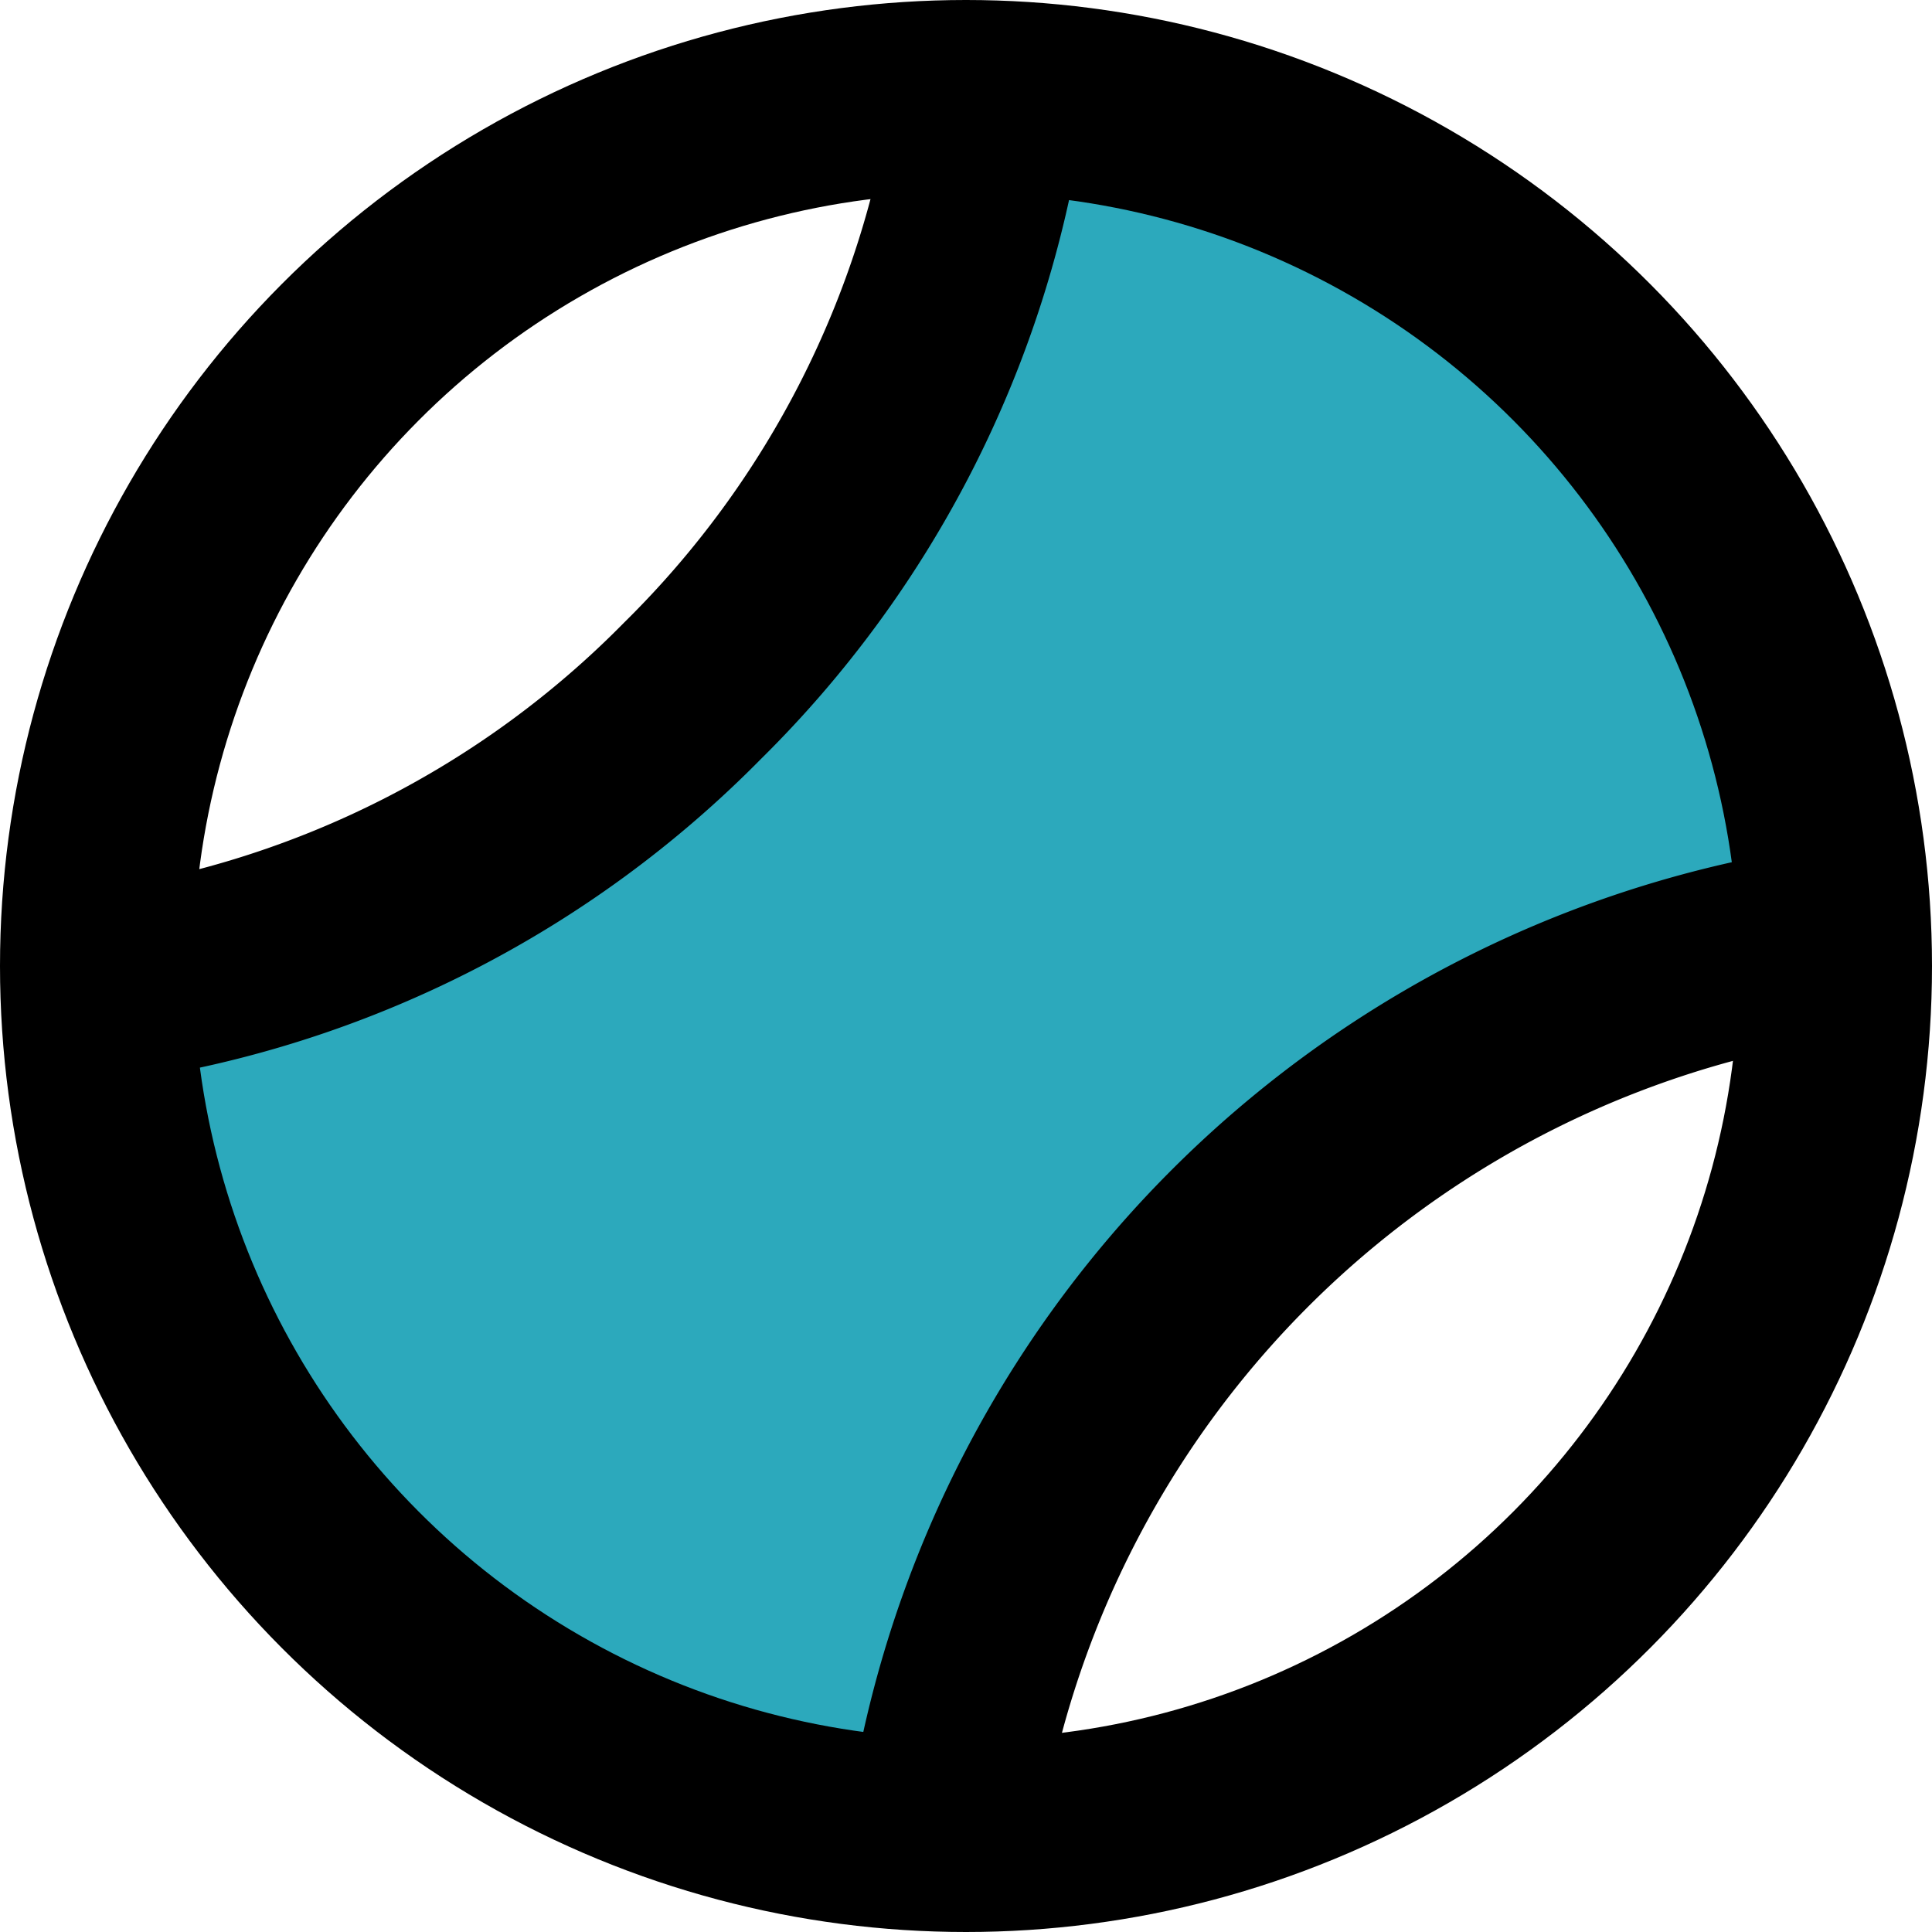
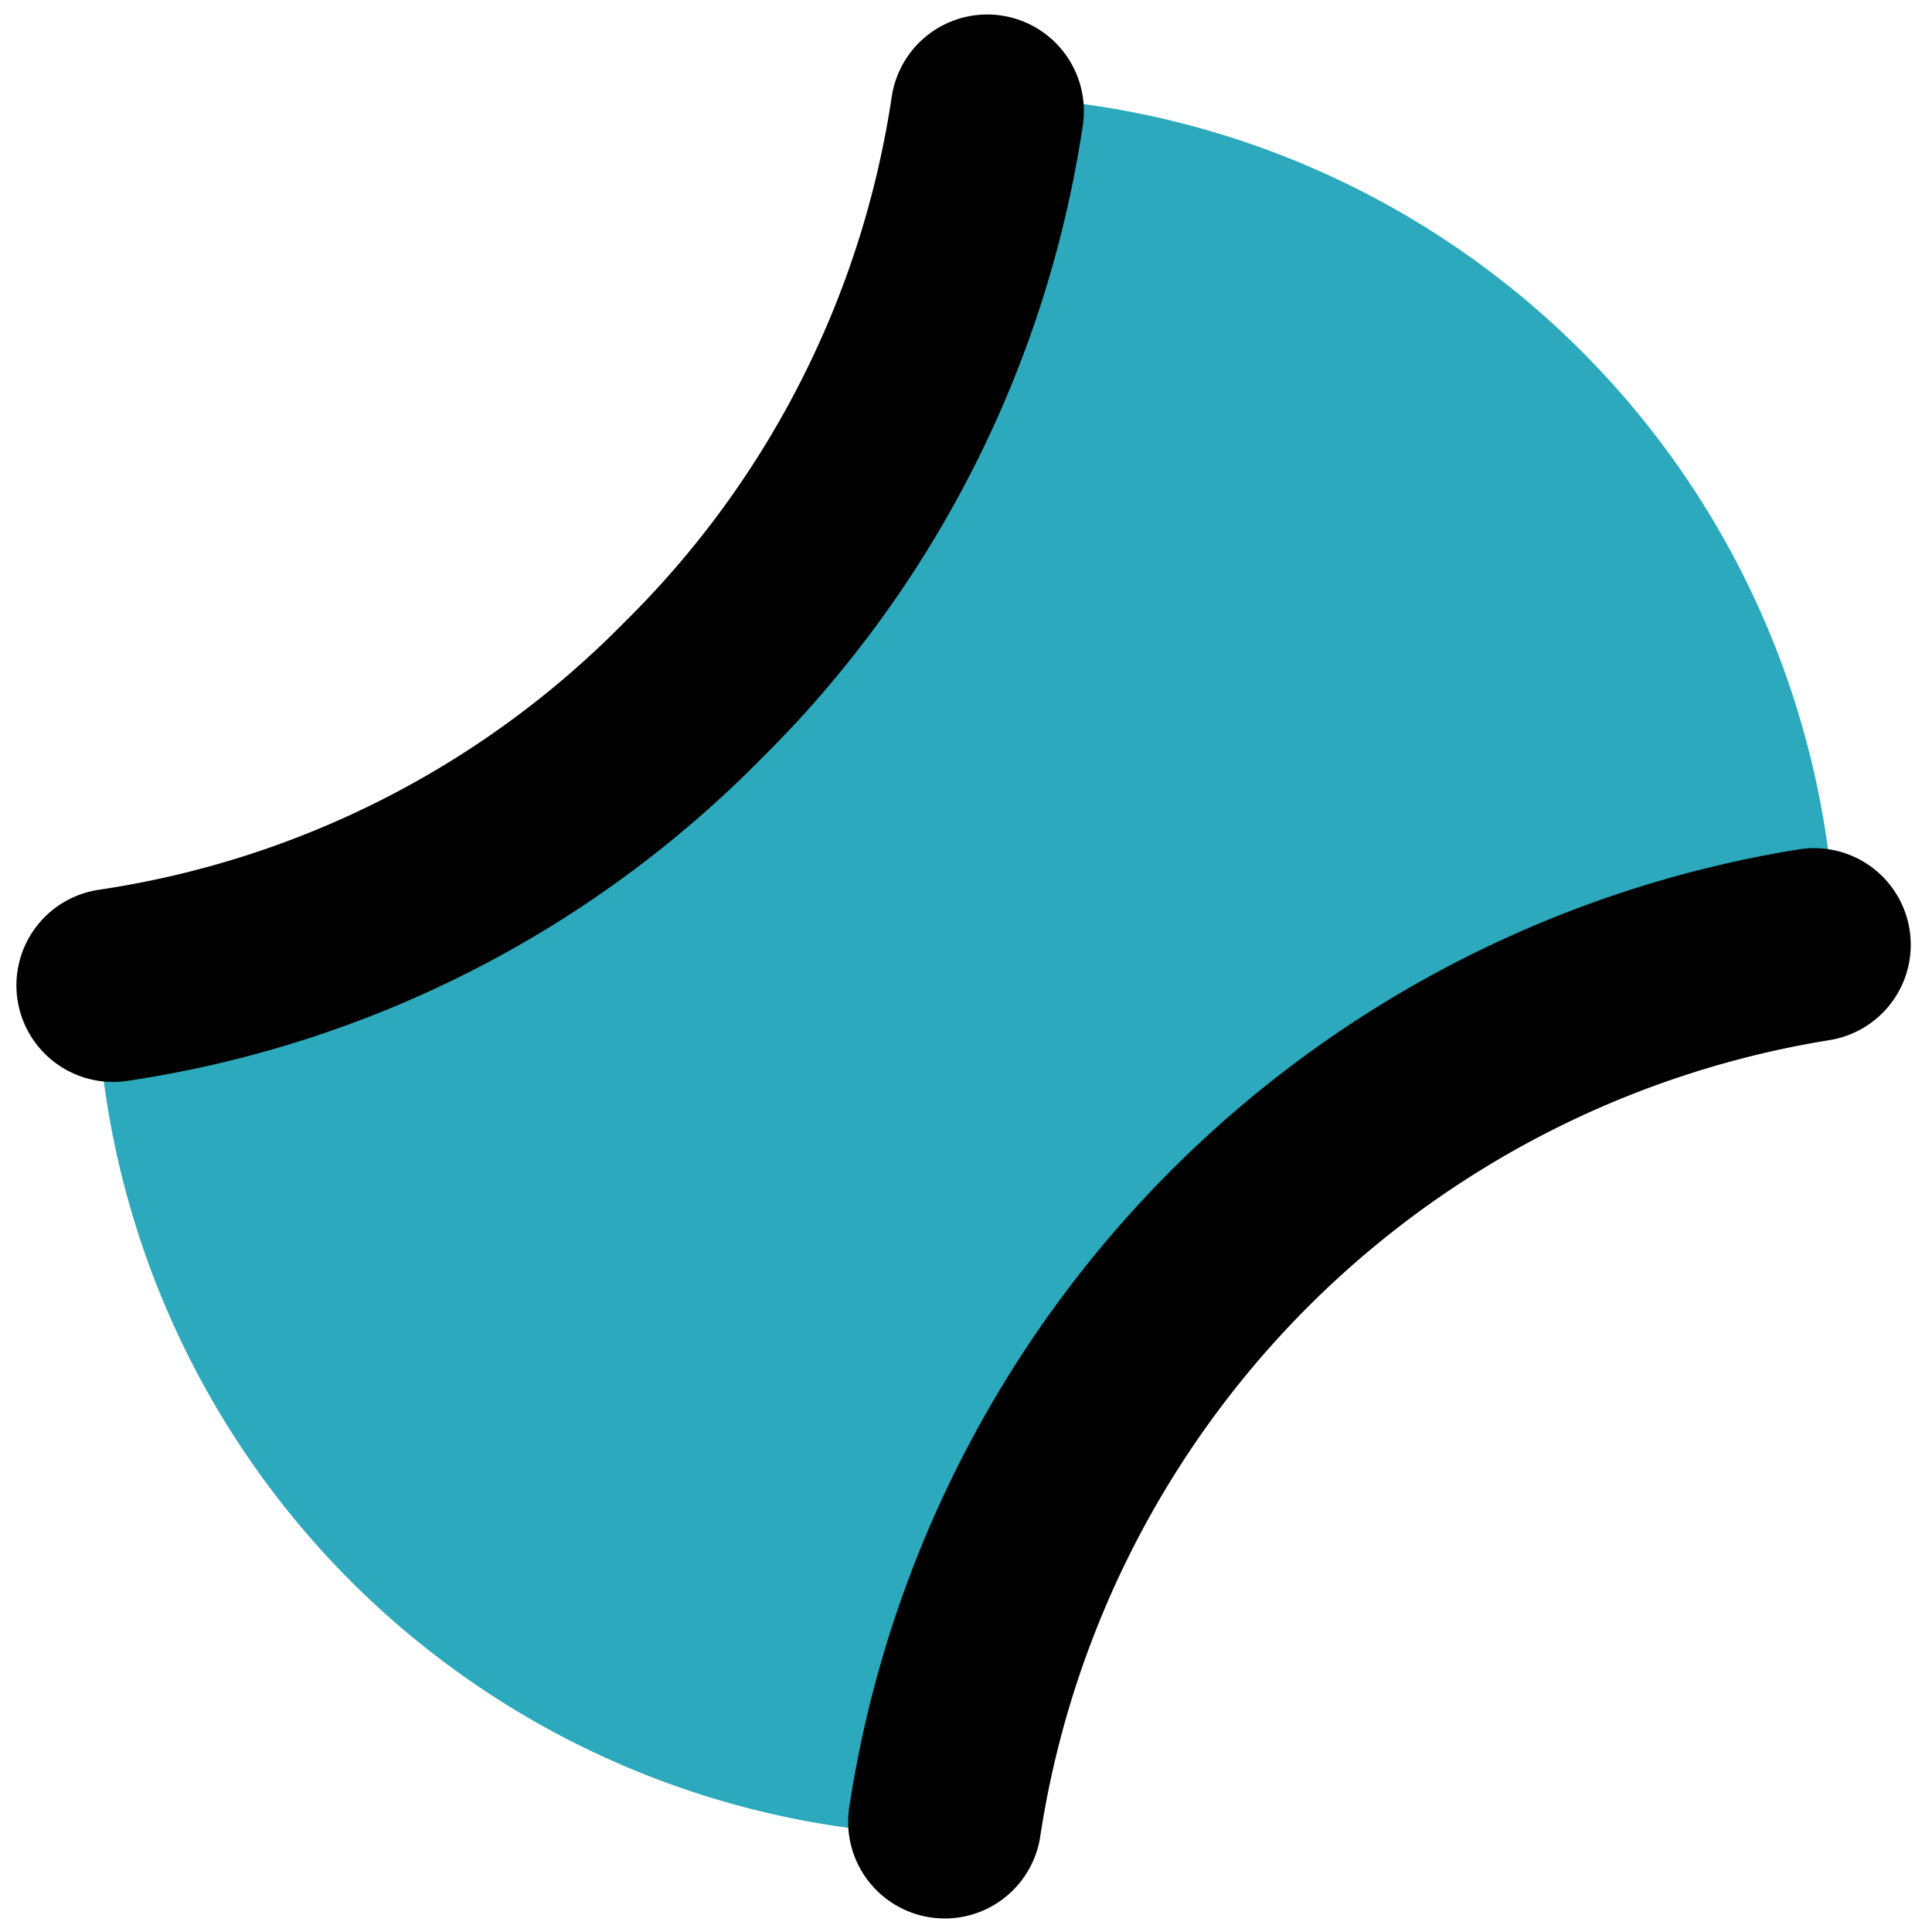
<svg xmlns="http://www.w3.org/2000/svg" width="800px" height="800px" viewBox="0 0 20 20">
  <g id="tennis-ball" transform="translate(-2 -2)">
-     <path id="secondary" fill="#2ca9bc" d="M14.84,14.83A11,11,0,0,0,11.72,21,9,9,0,0,1,3,12.29,11.1,11.1,0,0,0,9.18,9.17,11.09,11.09,0,0,0,12.29,3,9,9,0,0,1,21,11.72,11,11,0,0,0,14.84,14.83Z" />
+     <path id="secondary" fill="#2ca9bc" d="M14.84,14.83A11,11,0,0,0,11.72,21,9,9,0,0,1,3,12.29,11.1,11.1,0,0,0,9.18,9.17,11.09,11.09,0,0,0,12.29,3,9,9,0,0,1,21,11.72,11,11,0,0,0,14.84,14.83" />
    <path id="primary" d="M11.78,20.86a10.85,10.85,0,0,1,9-9.08" fill="none" stroke="#000000" stroke-linecap="round" stroke-linejoin="round" stroke-width="2" />
    <path id="primary-2" data-name="primary" d="M12.22,3.15a10.63,10.63,0,0,1-3.05,6,10.6,10.6,0,0,1-6,3.05" fill="none" stroke="#000000" stroke-linecap="round" stroke-linejoin="round" stroke-width="2" />
-     <circle id="primary-3" data-name="primary" cx="9" cy="9" r="9" transform="translate(3 3)" fill="none" stroke="#000000" stroke-linecap="round" stroke-linejoin="round" stroke-width="2" />
  </g>
</svg>